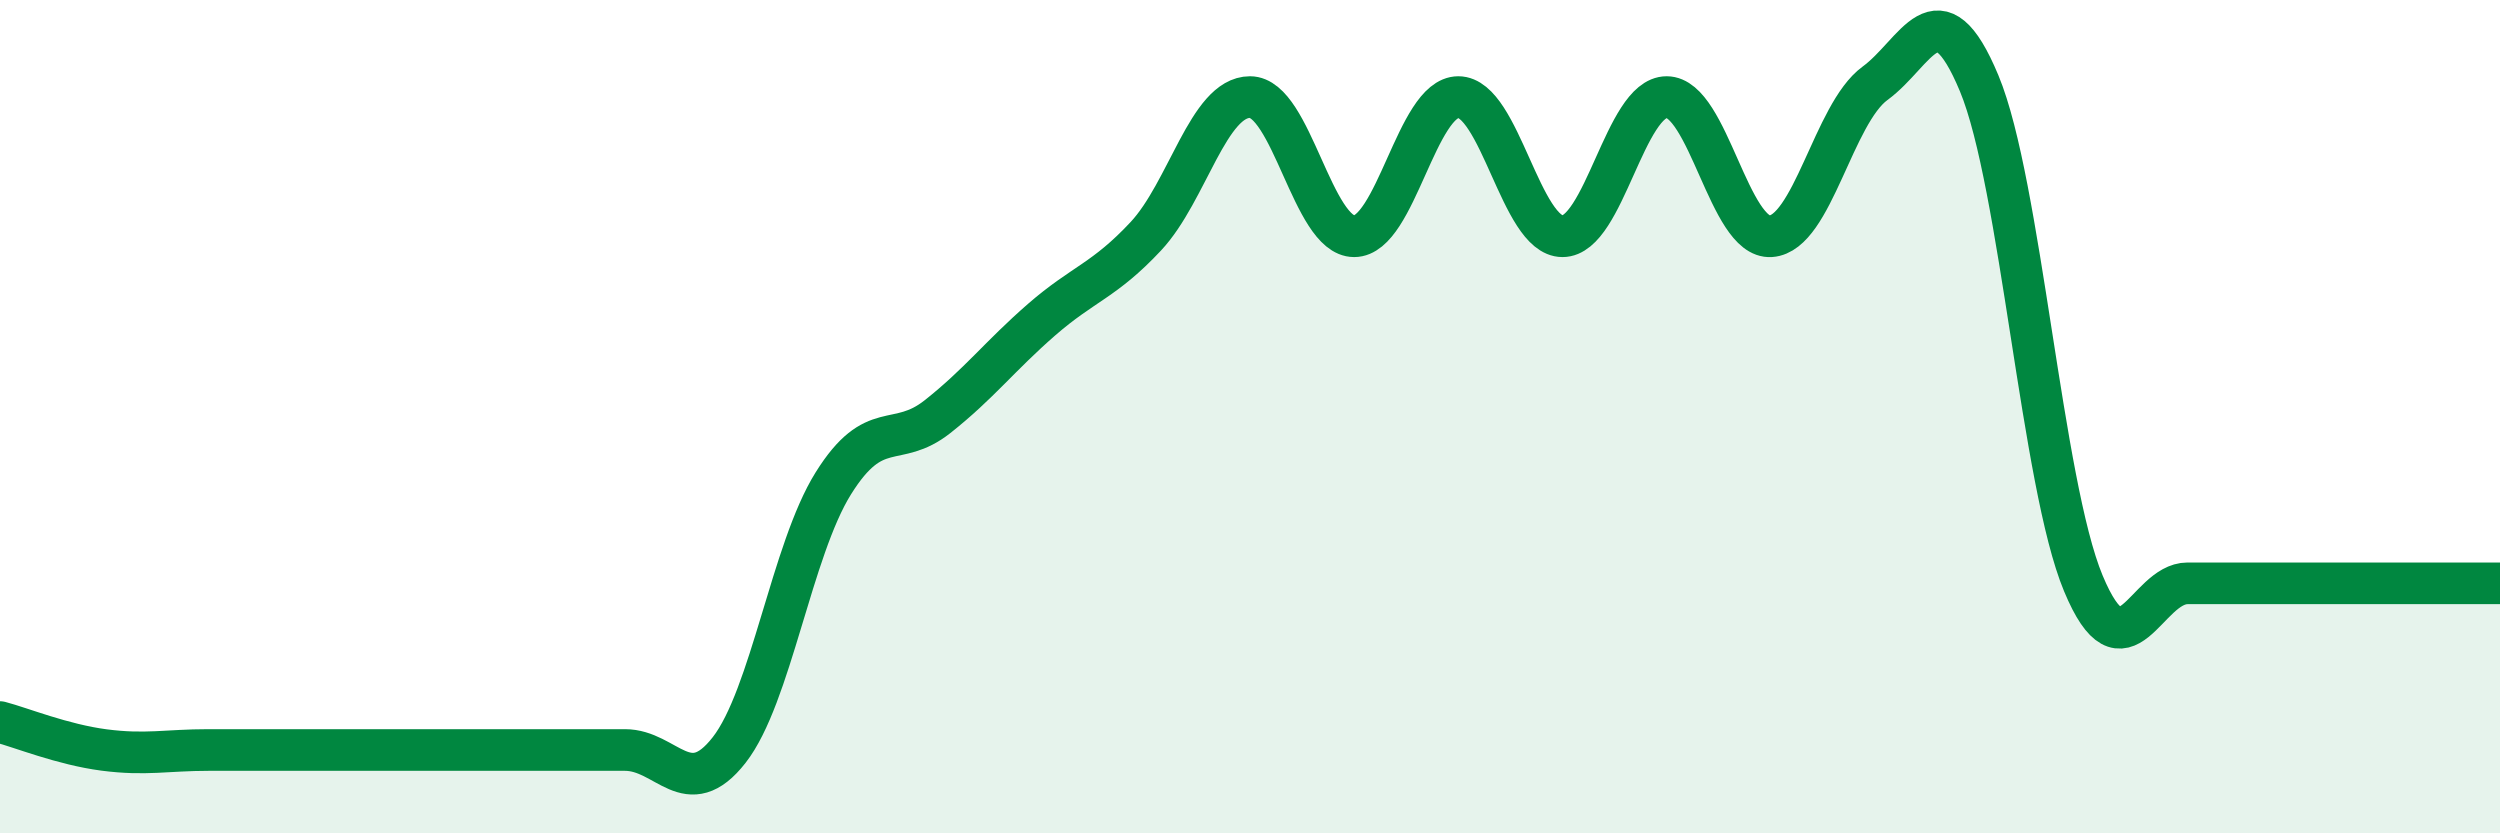
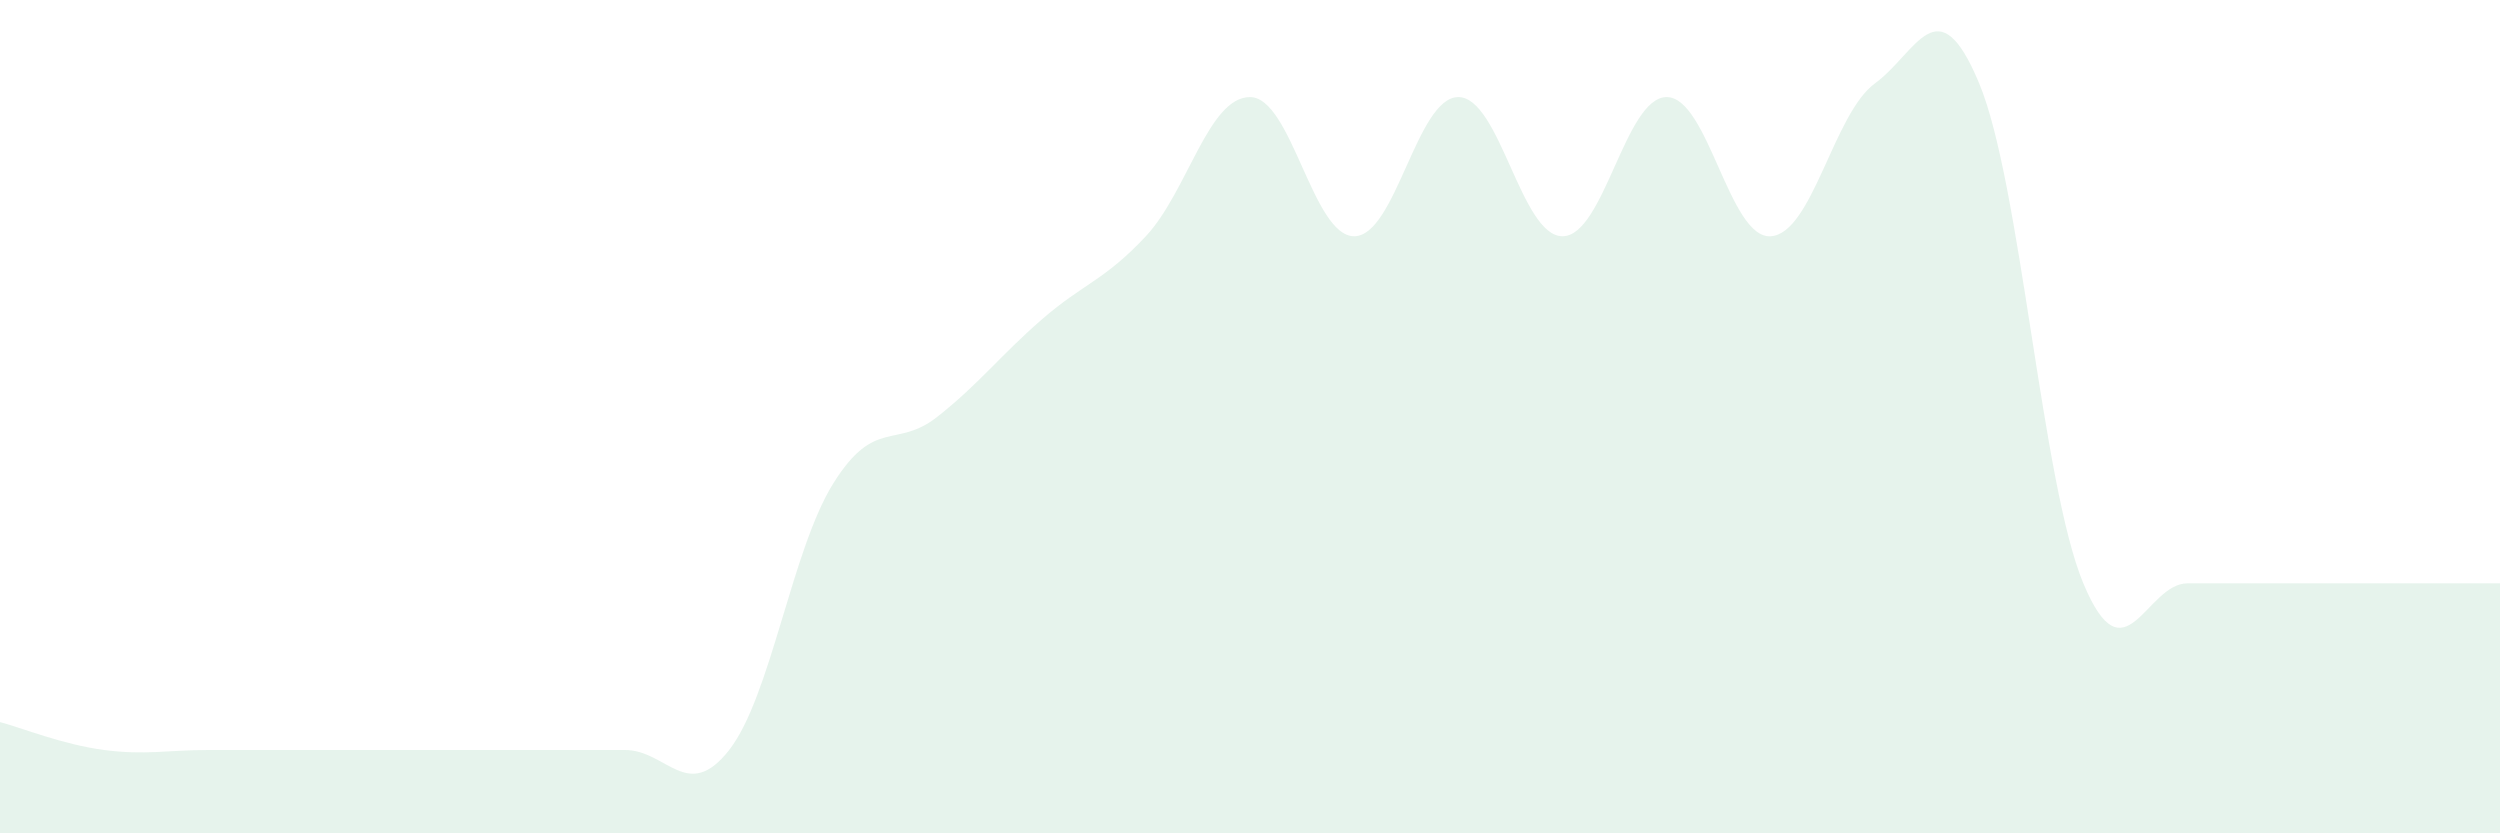
<svg xmlns="http://www.w3.org/2000/svg" width="60" height="20" viewBox="0 0 60 20">
  <path d="M 0,17.33 C 0.5,17.46 1.5,17.87 2.5,18 C 3.5,18.13 4,18 5,18 C 6,18 6.5,18 7.5,18 C 8.5,18 9,18 10,18 C 11,18 11.5,18 12.5,18 C 13.5,18 14,18 15,18 C 16,18 16.5,19.28 17.5,18 C 18.5,16.72 19,13.2 20,11.6 C 21,10 21.5,10.79 22.5,10 C 23.5,9.21 24,8.54 25,7.67 C 26,6.8 26.5,6.74 27.5,5.67 C 28.5,4.6 29,2.33 30,2.33 C 31,2.33 31.5,5.67 32.5,5.67 C 33.5,5.67 34,2.33 35,2.33 C 36,2.33 36.5,5.67 37.5,5.67 C 38.5,5.67 39,2.33 40,2.33 C 41,2.33 41.5,5.74 42.5,5.67 C 43.5,5.6 44,2.73 45,2 C 46,1.27 46.5,-0.4 47.5,2 C 48.5,4.4 49,11.6 50,14 C 51,16.4 51.5,14 52.5,14 C 53.5,14 53.5,14 55,14 C 56.5,14 59,14 60,14L60 20L0 20Z" fill="#008740" opacity="0.1" stroke-linecap="round" stroke-linejoin="round" />
-   <path d="M 0,17.33 C 0.5,17.46 1.5,17.87 2.5,18 C 3.5,18.13 4,18 5,18 C 6,18 6.5,18 7.5,18 C 8.5,18 9,18 10,18 C 11,18 11.5,18 12.5,18 C 13.5,18 14,18 15,18 C 16,18 16.5,19.28 17.5,18 C 18.5,16.72 19,13.2 20,11.6 C 21,10 21.5,10.79 22.5,10 C 23.5,9.21 24,8.54 25,7.67 C 26,6.8 26.5,6.74 27.5,5.67 C 28.5,4.6 29,2.33 30,2.33 C 31,2.33 31.5,5.67 32.5,5.67 C 33.5,5.67 34,2.33 35,2.33 C 36,2.33 36.5,5.67 37.5,5.67 C 38.5,5.67 39,2.33 40,2.33 C 41,2.33 41.5,5.74 42.5,5.67 C 43.5,5.6 44,2.73 45,2 C 46,1.27 46.5,-0.4 47.5,2 C 48.5,4.4 49,11.6 50,14 C 51,16.4 51.5,14 52.5,14 C 53.5,14 53.5,14 55,14 C 56.5,14 59,14 60,14" stroke="#008740" stroke-width="1" fill="none" stroke-linecap="round" stroke-linejoin="round" />
</svg>